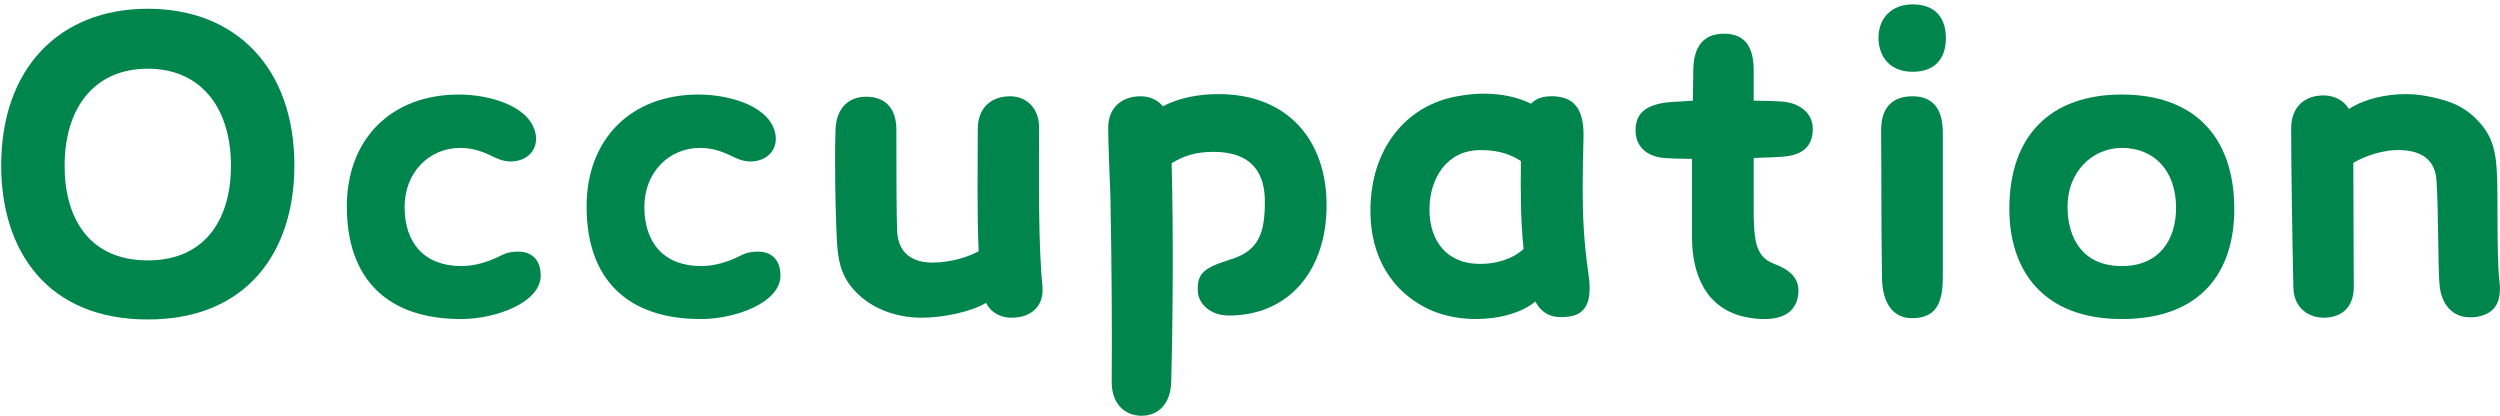
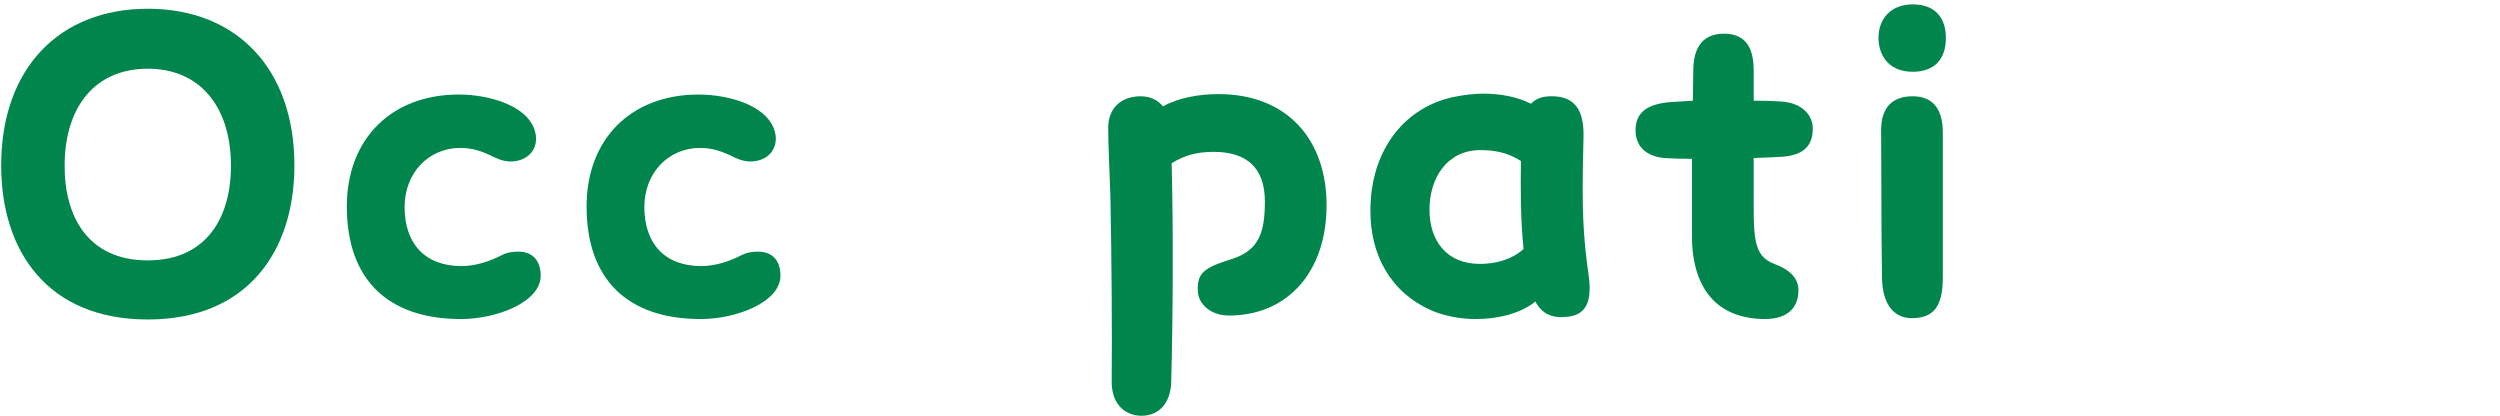
<svg xmlns="http://www.w3.org/2000/svg" width="457" height="76" viewBox="0 0 457 76" fill="none">
-   <path d="M456.908 51.52C456.988 51.92 456.988 52.4 456.988 52.8C456.988 55.84 455.548 57.68 452.108 58H451.468C448.348 58 446.268 55.68 445.948 52.08C445.628 48.4 445.788 39.04 445.388 32.96C445.148 29.28 442.748 27.6 438.988 27.44C435.548 27.28 432.108 28.64 430.188 29.76L430.268 52.48C430.268 55.6 428.668 57.92 424.988 58.08H424.828C422.108 58.08 419.308 56.4 419.228 52.56C418.988 41.28 418.828 30 418.828 23.44C418.828 19.52 421.308 17.44 424.748 17.44C426.668 17.44 428.428 18.32 429.388 19.92C432.188 18.08 436.188 17.2 439.788 17.2C441.228 17.2 442.588 17.36 443.788 17.6C448.028 18.4 450.908 19.6 453.548 22.72C455.868 25.44 456.268 28.4 456.428 31.6C456.668 35.84 456.348 46.64 456.908 51.52Z" fill="#00864C" />
-   <path d="M387.866 58.32C373.466 58.32 367.306 49.44 367.306 38.16C367.306 24.8 374.826 17.28 387.866 17.28C400.906 17.28 408.426 24.8 408.426 38.24C408.426 49.44 402.586 58.32 387.866 58.32ZM387.866 48.64C394.746 48.64 397.866 43.76 397.786 37.76C397.706 31.36 393.946 27.04 387.866 27.04C382.506 27.04 377.946 31.36 377.946 37.76C377.946 43.68 380.826 48.64 387.866 48.64Z" fill="#00864C" />
  <path d="M349.627 13.12C344.987 13.12 343.387 9.76 343.387 6.96C343.387 3.2 345.867 0.8 349.627 0.8C353.707 0.8 355.707 3.2 355.707 6.96C355.707 10.64 353.787 13.12 349.627 13.12ZM349.467 58.16C346.187 58.16 344.107 55.6 344.027 50.8C343.867 39.2 343.947 33.44 343.867 24.08C343.787 19.28 346.267 17.6 349.627 17.6C352.987 17.6 355.147 19.52 355.147 24.24V50.72C355.147 55.92 353.547 58.16 349.467 58.16Z" fill="#00864C" />
  <path d="M320.578 28.88V34.16C320.578 42.96 320.258 46.72 324.338 48.24C327.298 49.36 328.978 50.96 328.738 53.6C328.498 56.48 326.578 58.32 322.578 58.32C321.618 58.32 320.498 58.24 319.298 58C311.858 56.56 309.298 50.16 309.298 43.36V29.04C307.138 29.04 305.218 28.96 304.178 28.88C300.738 28.56 298.978 26.56 298.978 23.84C298.978 20.56 301.058 18.96 305.618 18.64C306.818 18.56 308.658 18.48 309.458 18.4C309.458 16.48 309.538 14.56 309.538 12.64C309.618 8.16 311.698 6.16 315.138 6.16C318.578 6.16 320.578 8.08 320.578 12.88V18.4C322.658 18.4 324.498 18.48 325.698 18.56C329.138 18.8 331.378 20.8 331.378 23.52C331.378 26.48 329.858 28.32 325.938 28.64C324.978 28.72 322.978 28.8 320.578 28.88Z" fill="#00864C" />
  <path d="M290.349 49.92C290.509 50.96 290.589 51.92 290.589 52.72C290.589 55.6 289.549 57.44 286.989 57.84C283.949 58.32 281.949 57.52 280.669 55.12C278.029 57.28 273.869 58.32 269.789 58.32C266.909 58.32 264.109 57.76 261.789 56.8C254.109 53.44 250.509 46.56 250.509 38.56C250.509 37.36 250.589 36.08 250.749 34.8C251.949 26 257.549 19.36 265.949 17.68C267.629 17.36 269.389 17.12 271.149 17.12C274.269 17.12 277.309 17.68 279.869 18.96C280.829 17.92 282.269 17.52 284.029 17.6C288.029 17.76 289.549 20.32 289.469 24.96C289.389 28.24 289.309 31.36 289.309 34.56C289.309 39.52 289.549 44.48 290.349 49.92ZM261.309 38.32C261.309 44.08 264.509 48.24 270.509 48.24C273.309 48.24 276.269 47.52 278.509 45.52C277.949 40.08 277.949 34.56 278.029 29.44C275.469 27.76 272.909 27.44 270.589 27.44C264.509 27.44 261.309 32.56 261.309 38.32Z" fill="#00864C" />
  <path d="M242.498 37.52C242.498 49.68 235.378 57.68 224.658 57.68C221.138 57.68 219.138 55.44 218.978 53.44C218.738 49.92 220.018 48.96 225.138 47.36C230.178 45.76 231.218 42.48 231.218 36.8C231.218 30.72 227.938 27.76 221.858 27.76C218.738 27.76 216.498 28.4 214.178 29.84C214.498 42.4 214.418 57.6 214.098 69.76C214.018 73.6 211.938 76 208.658 76C205.938 76 203.138 74.16 203.218 69.6C203.298 60.96 203.218 47.84 202.978 35.76C202.818 31.36 202.578 26.16 202.578 23.36C202.578 19.6 205.138 17.6 208.498 17.6C210.178 17.6 211.618 18.24 212.578 19.44C215.698 17.76 219.458 17.2 222.738 17.2C235.298 17.2 242.498 25.52 242.498 37.52Z" fill="#00864C" />
-   <path d="M190.576 52.48V53.12C190.576 56 188.496 58.08 184.896 58.08C183.056 58.08 181.216 57.28 180.256 55.36C177.616 56.96 172.496 58.08 168.496 58.08C163.696 58.08 158.896 56.32 155.856 52.72C153.536 50 153.136 47.04 152.976 43.84C152.816 40.8 152.656 35.04 152.656 29.68C152.656 27.52 152.656 25.44 152.736 23.6C152.896 19.92 154.976 17.68 158.336 17.68C161.856 17.68 163.856 19.84 163.856 23.68C163.856 29.44 163.856 40 164.016 42.48C164.256 46.16 166.656 48 170.416 48C173.776 48 177.056 46.96 178.896 45.92C178.576 38.88 178.736 30.24 178.736 23.6C178.736 19.68 181.216 17.6 184.656 17.6C187.616 17.6 189.936 19.76 189.936 23.2C189.936 32.56 189.776 44.72 190.576 52.48Z" fill="#00864C" />
  <path d="M128.108 58.32C114.588 58.32 107.228 50.96 107.228 37.76C107.228 25.36 115.388 17.28 127.708 17.28C133.388 17.28 141.068 19.44 141.788 24.8C142.108 27.6 140.028 29.52 137.148 29.52C135.788 29.52 134.588 28.96 133.308 28.32C131.868 27.68 130.268 27.04 127.948 27.04C122.268 27.04 117.788 31.52 117.788 37.84C117.788 44.4 121.388 48.64 128.188 48.64C130.908 48.64 133.548 47.68 135.548 46.64C136.668 46.08 137.708 46 138.588 46C141.148 46 142.668 47.6 142.668 50.4C142.668 55.2 134.668 58.32 128.108 58.32Z" fill="#00864C" />
  <path d="M84.28 58.32C70.76 58.32 63.4 50.96 63.4 37.76C63.4 25.36 71.56 17.28 83.88 17.28C89.56 17.28 97.24 19.44 97.96 24.8C98.28 27.6 96.2 29.52 93.32 29.52C91.96 29.52 90.76 28.96 89.48 28.32C88.04 27.68 86.44 27.04 84.12 27.04C78.44 27.04 73.96 31.52 73.96 37.84C73.96 44.4 77.56 48.64 84.36 48.64C87.08 48.64 89.72 47.68 91.72 46.64C92.84 46.08 93.88 46 94.76 46C97.32 46 98.84 47.6 98.84 50.4C98.84 55.2 90.84 58.32 84.28 58.32Z" fill="#00864C" />
  <path d="M27.016 58.4C8.696 58.4 0.216 45.92 0.216 30.24C0.216 12.48 10.856 1.6 27.016 1.6C43.336 1.6 53.816 12.64 53.816 30.24C53.816 45.92 45.256 58.4 27.016 58.4ZM27.016 47.6C37.896 47.6 42.376 39.52 42.216 29.84C42.056 19.36 36.456 12.56 27.016 12.56C17.496 12.56 11.976 19.36 11.816 29.84C11.656 39.52 16.056 47.6 27.016 47.6Z" fill="#00864C" />
</svg>